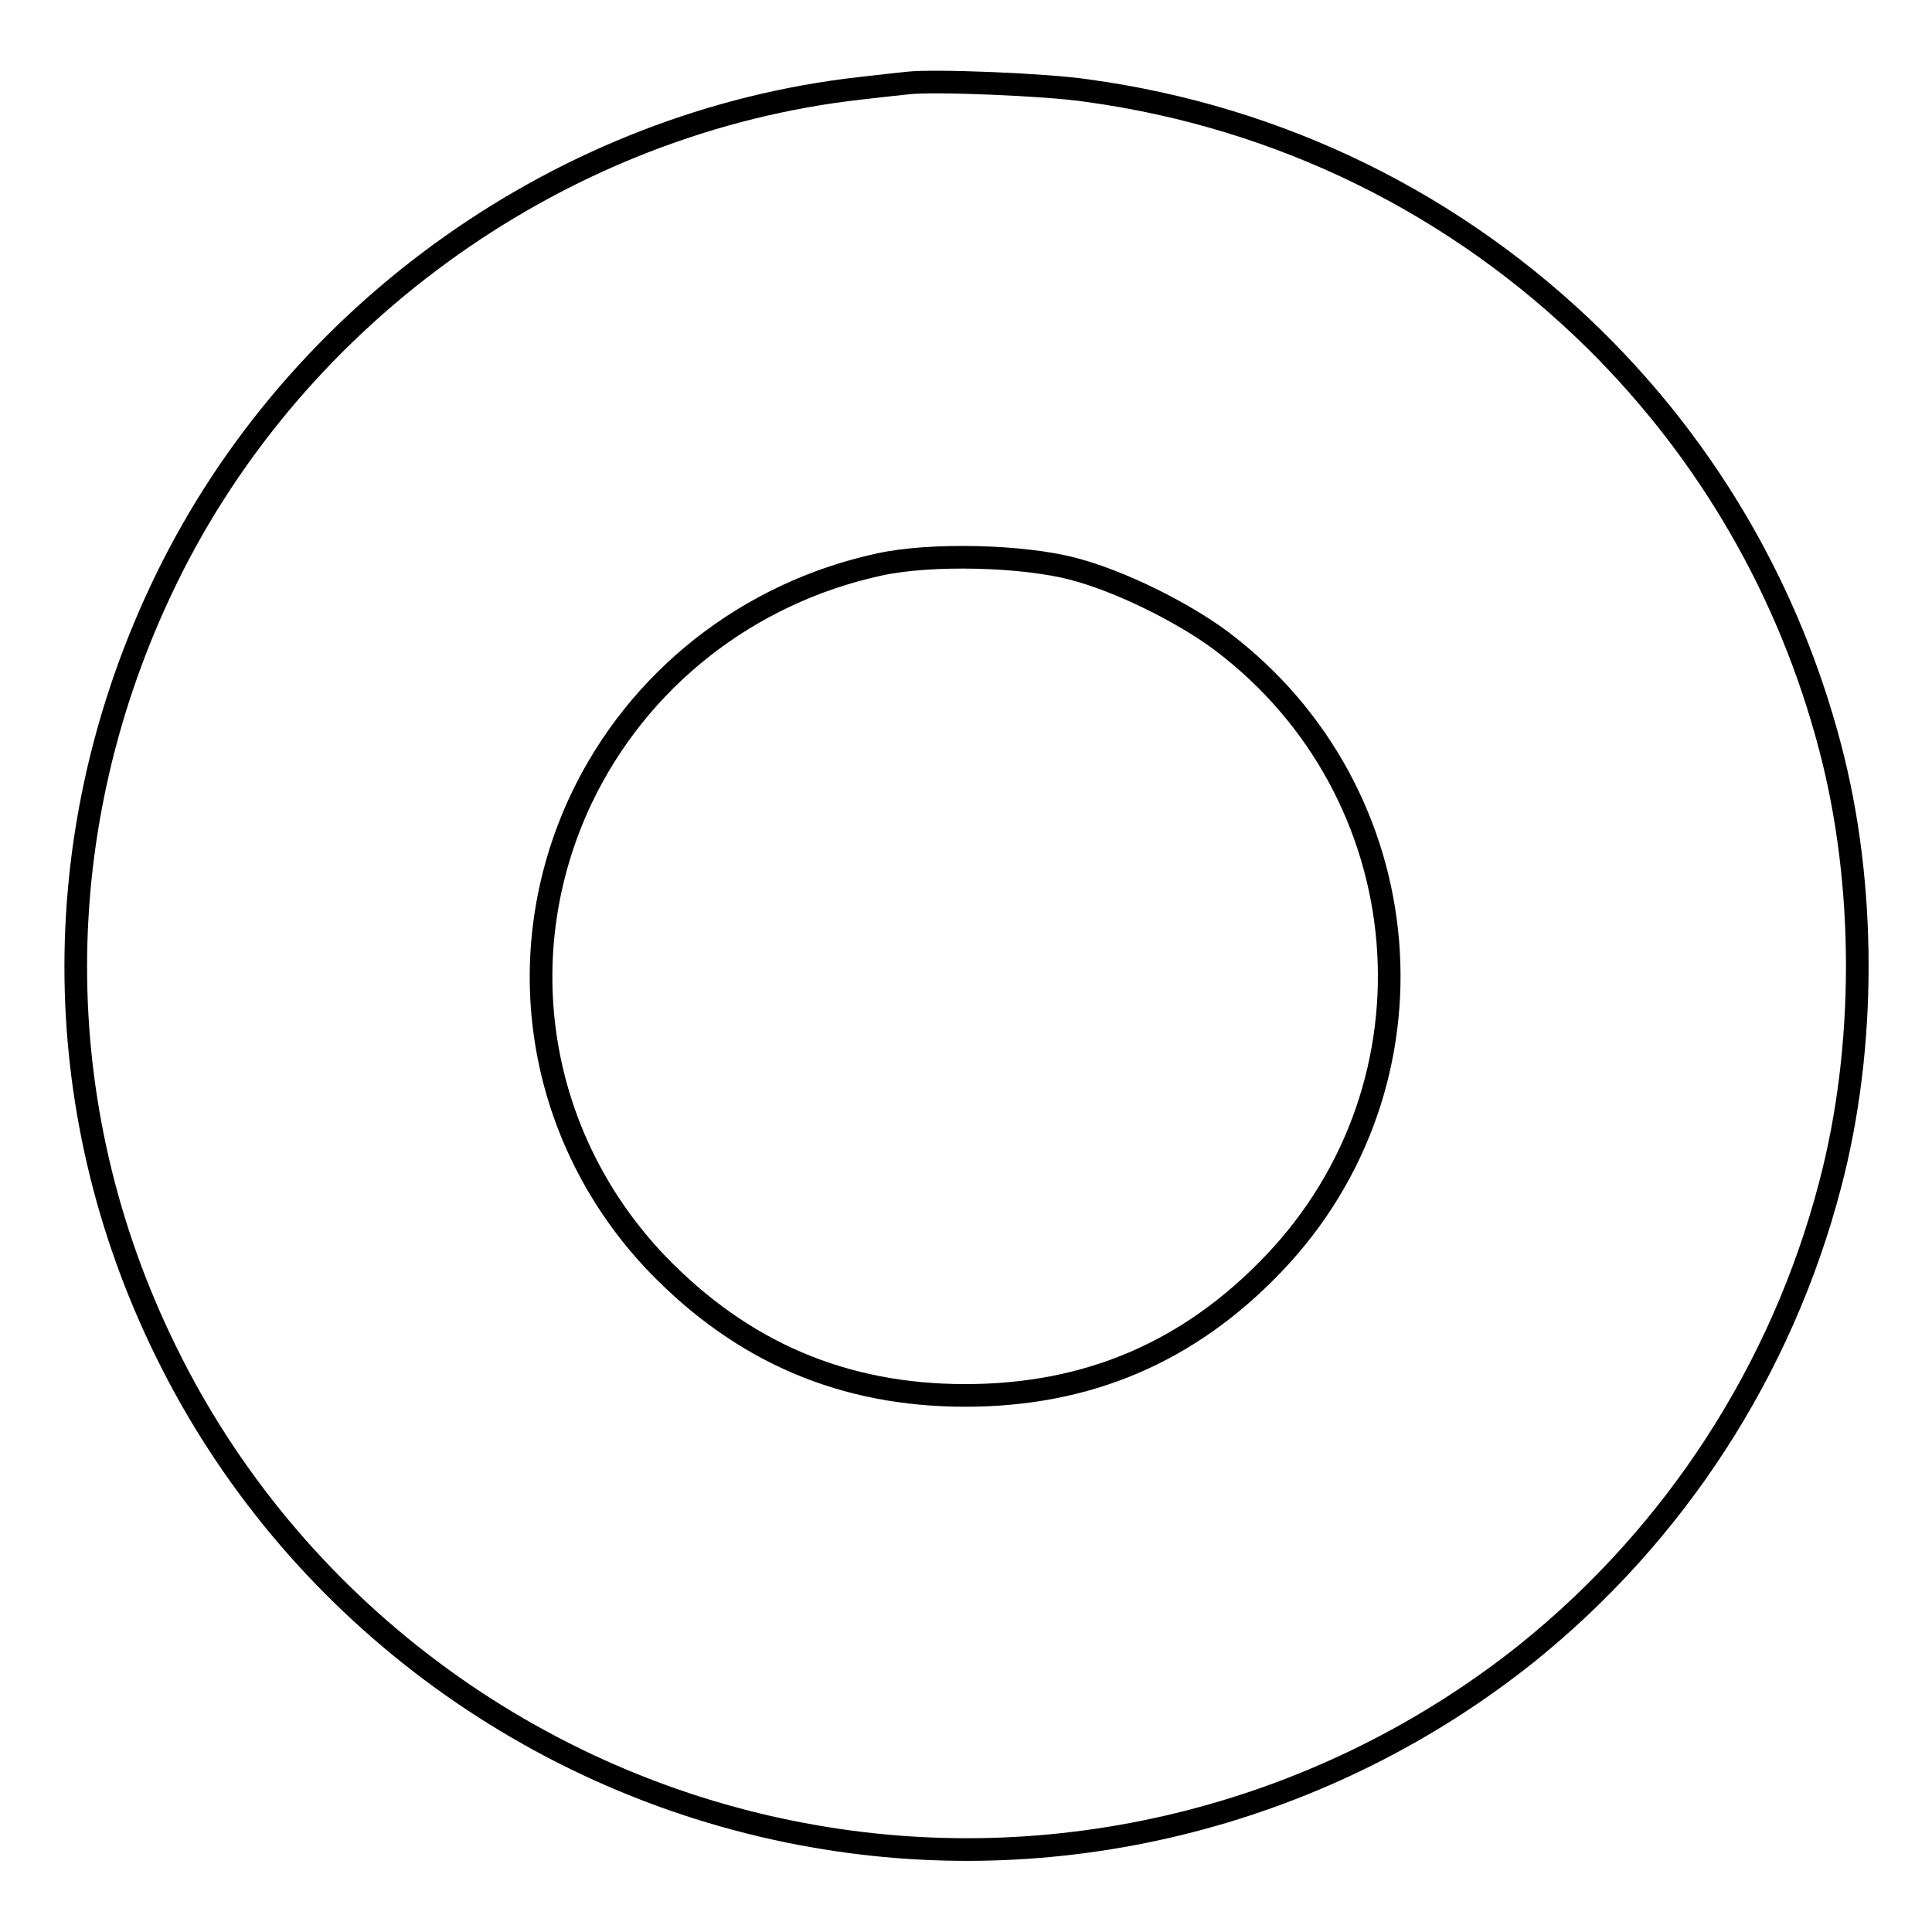
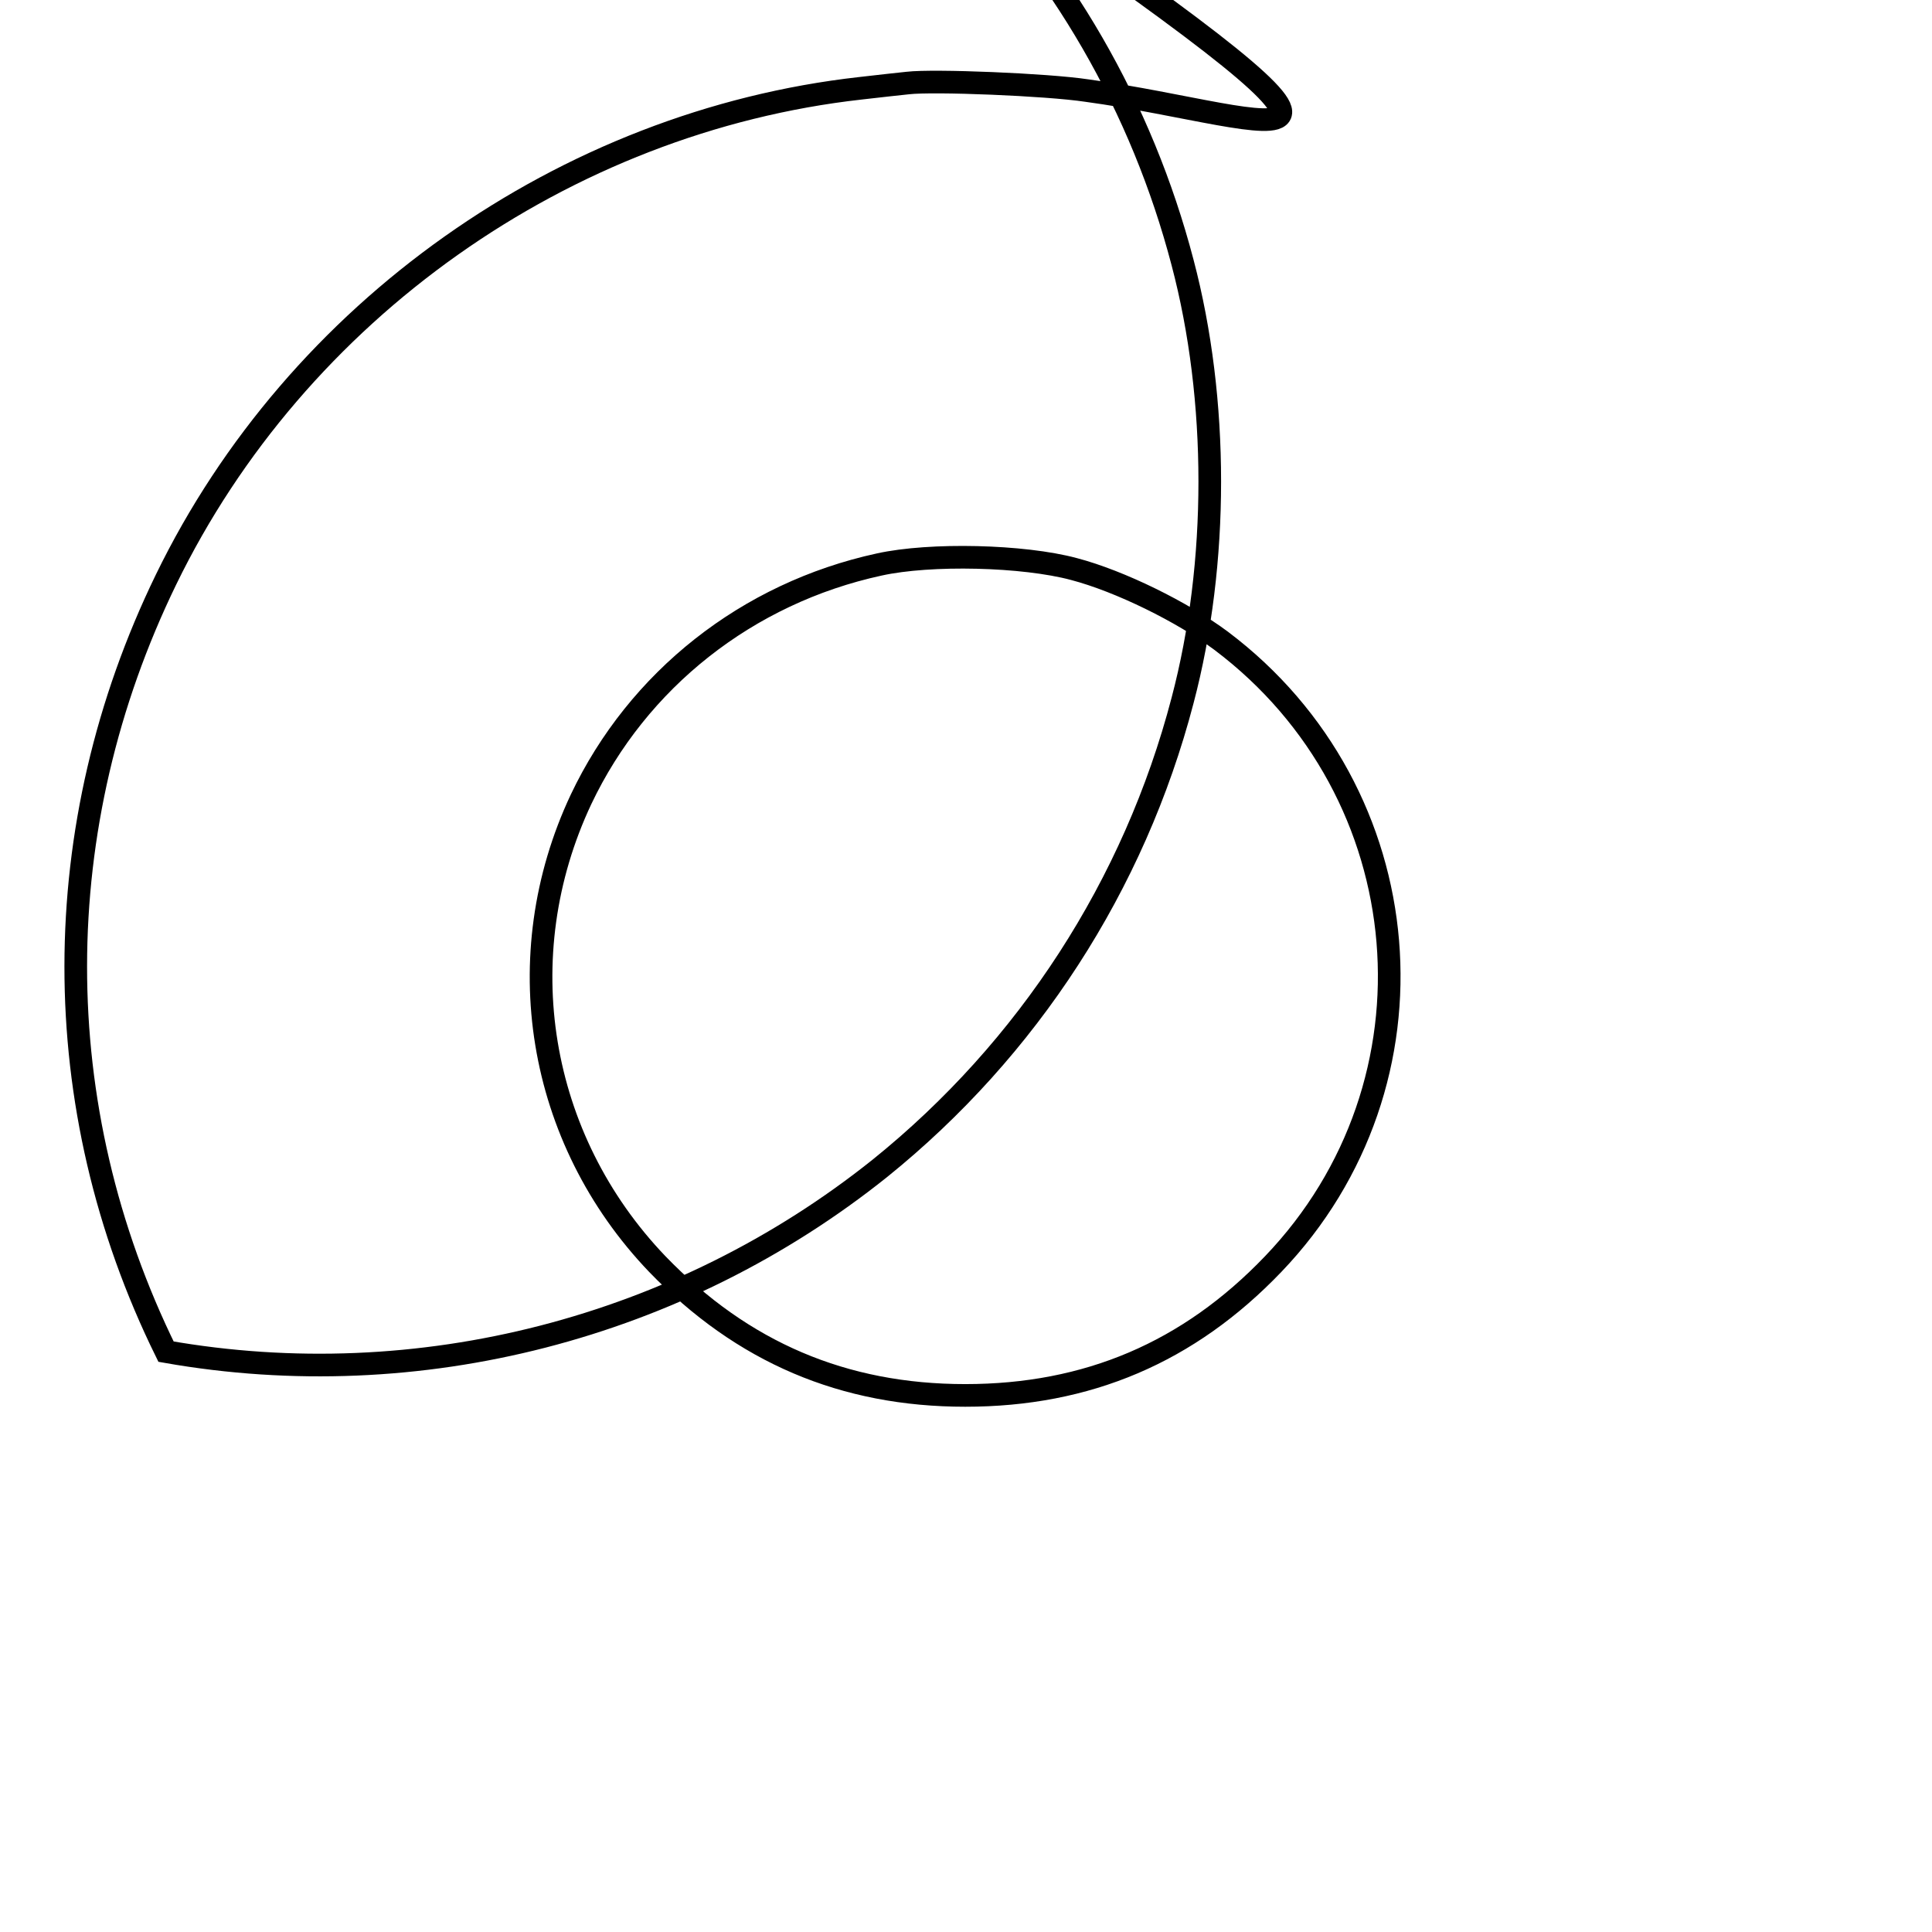
<svg xmlns="http://www.w3.org/2000/svg" version="1.1" x="0px" y="0px" viewBox="0 0 256 256" enable-background="new 0 0 256 256" xml:space="preserve">
  <g>
    <g>
      <g>
-         <path stroke-width="3" fill-opacity="0" stroke="#000000" d="M120.3,11c-0.9,0.1-3.8,0.4-6.3,0.7c-39.2,4.4-74.7,29.5-92,65.1c-15.9,32.7-16,69.8,0,102.3c16.5,33.7,48.6,57.7,85.8,64.2c33.5,5.9,68.1-3.1,94.6-24.3c19.6-15.8,33.7-37.5,40.1-62c4.8-18.2,4.8-39.8,0-58c-5.4-20.6-16.1-39.1-31.2-54C193,27,169.7,15.5,144,12C138.7,11.2,123.7,10.6,120.3,11z M142.3,75.4c6.1,1.6,14.4,5.7,19.5,9.5c26.7,20.1,29.9,58.6,6.9,82.6c-11.2,11.7-24.6,17.4-40.8,17.4c-16.1,0-29.5-5.7-40.8-17.4c-15.9-16.6-19.9-40.8-10.1-61.6c7.5-15.8,22-27.3,39.5-31.1C123.3,73.3,135.6,73.6,142.3,75.4z" />
+         <path stroke-width="3" fill-opacity="0" stroke="#000000" d="M120.3,11c-0.9,0.1-3.8,0.4-6.3,0.7c-39.2,4.4-74.7,29.5-92,65.1c-15.9,32.7-16,69.8,0,102.3c33.5,5.9,68.1-3.1,94.6-24.3c19.6-15.8,33.7-37.5,40.1-62c4.8-18.2,4.8-39.8,0-58c-5.4-20.6-16.1-39.1-31.2-54C193,27,169.7,15.5,144,12C138.7,11.2,123.7,10.6,120.3,11z M142.3,75.4c6.1,1.6,14.4,5.7,19.5,9.5c26.7,20.1,29.9,58.6,6.9,82.6c-11.2,11.7-24.6,17.4-40.8,17.4c-16.1,0-29.5-5.7-40.8-17.4c-15.9-16.6-19.9-40.8-10.1-61.6c7.5-15.8,22-27.3,39.5-31.1C123.3,73.3,135.6,73.6,142.3,75.4z" />
      </g>
    </g>
  </g>
</svg>